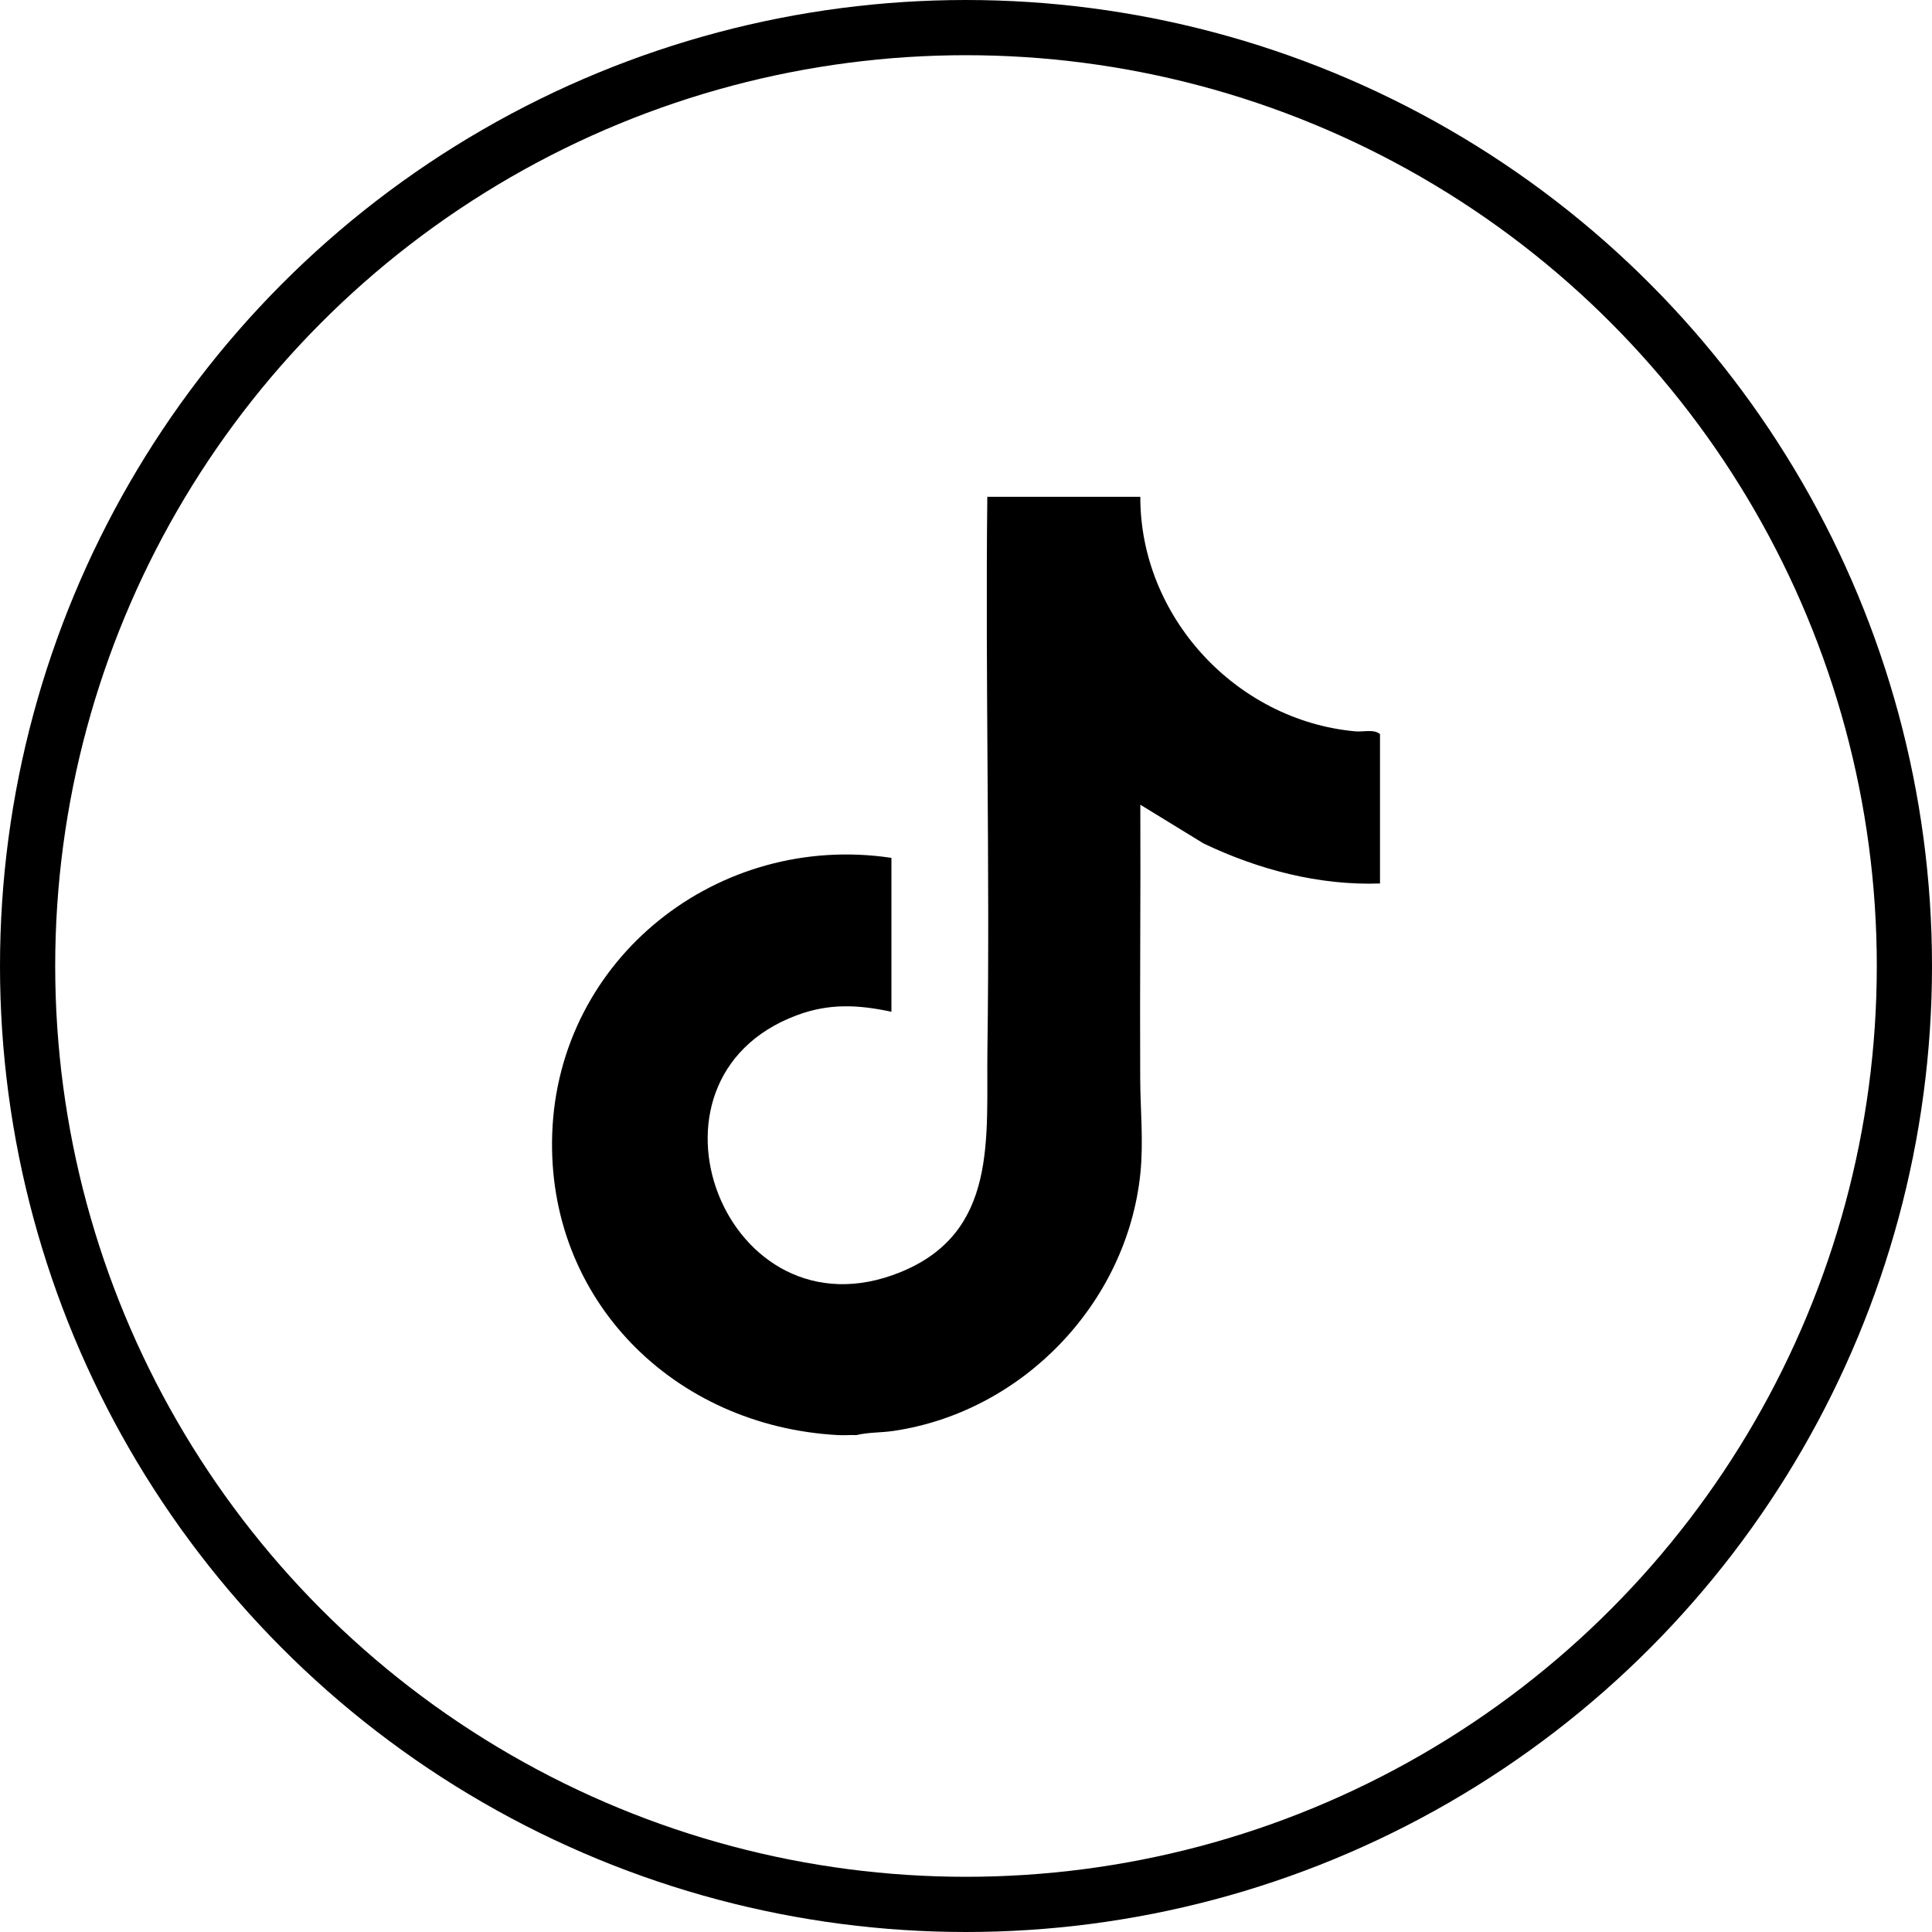
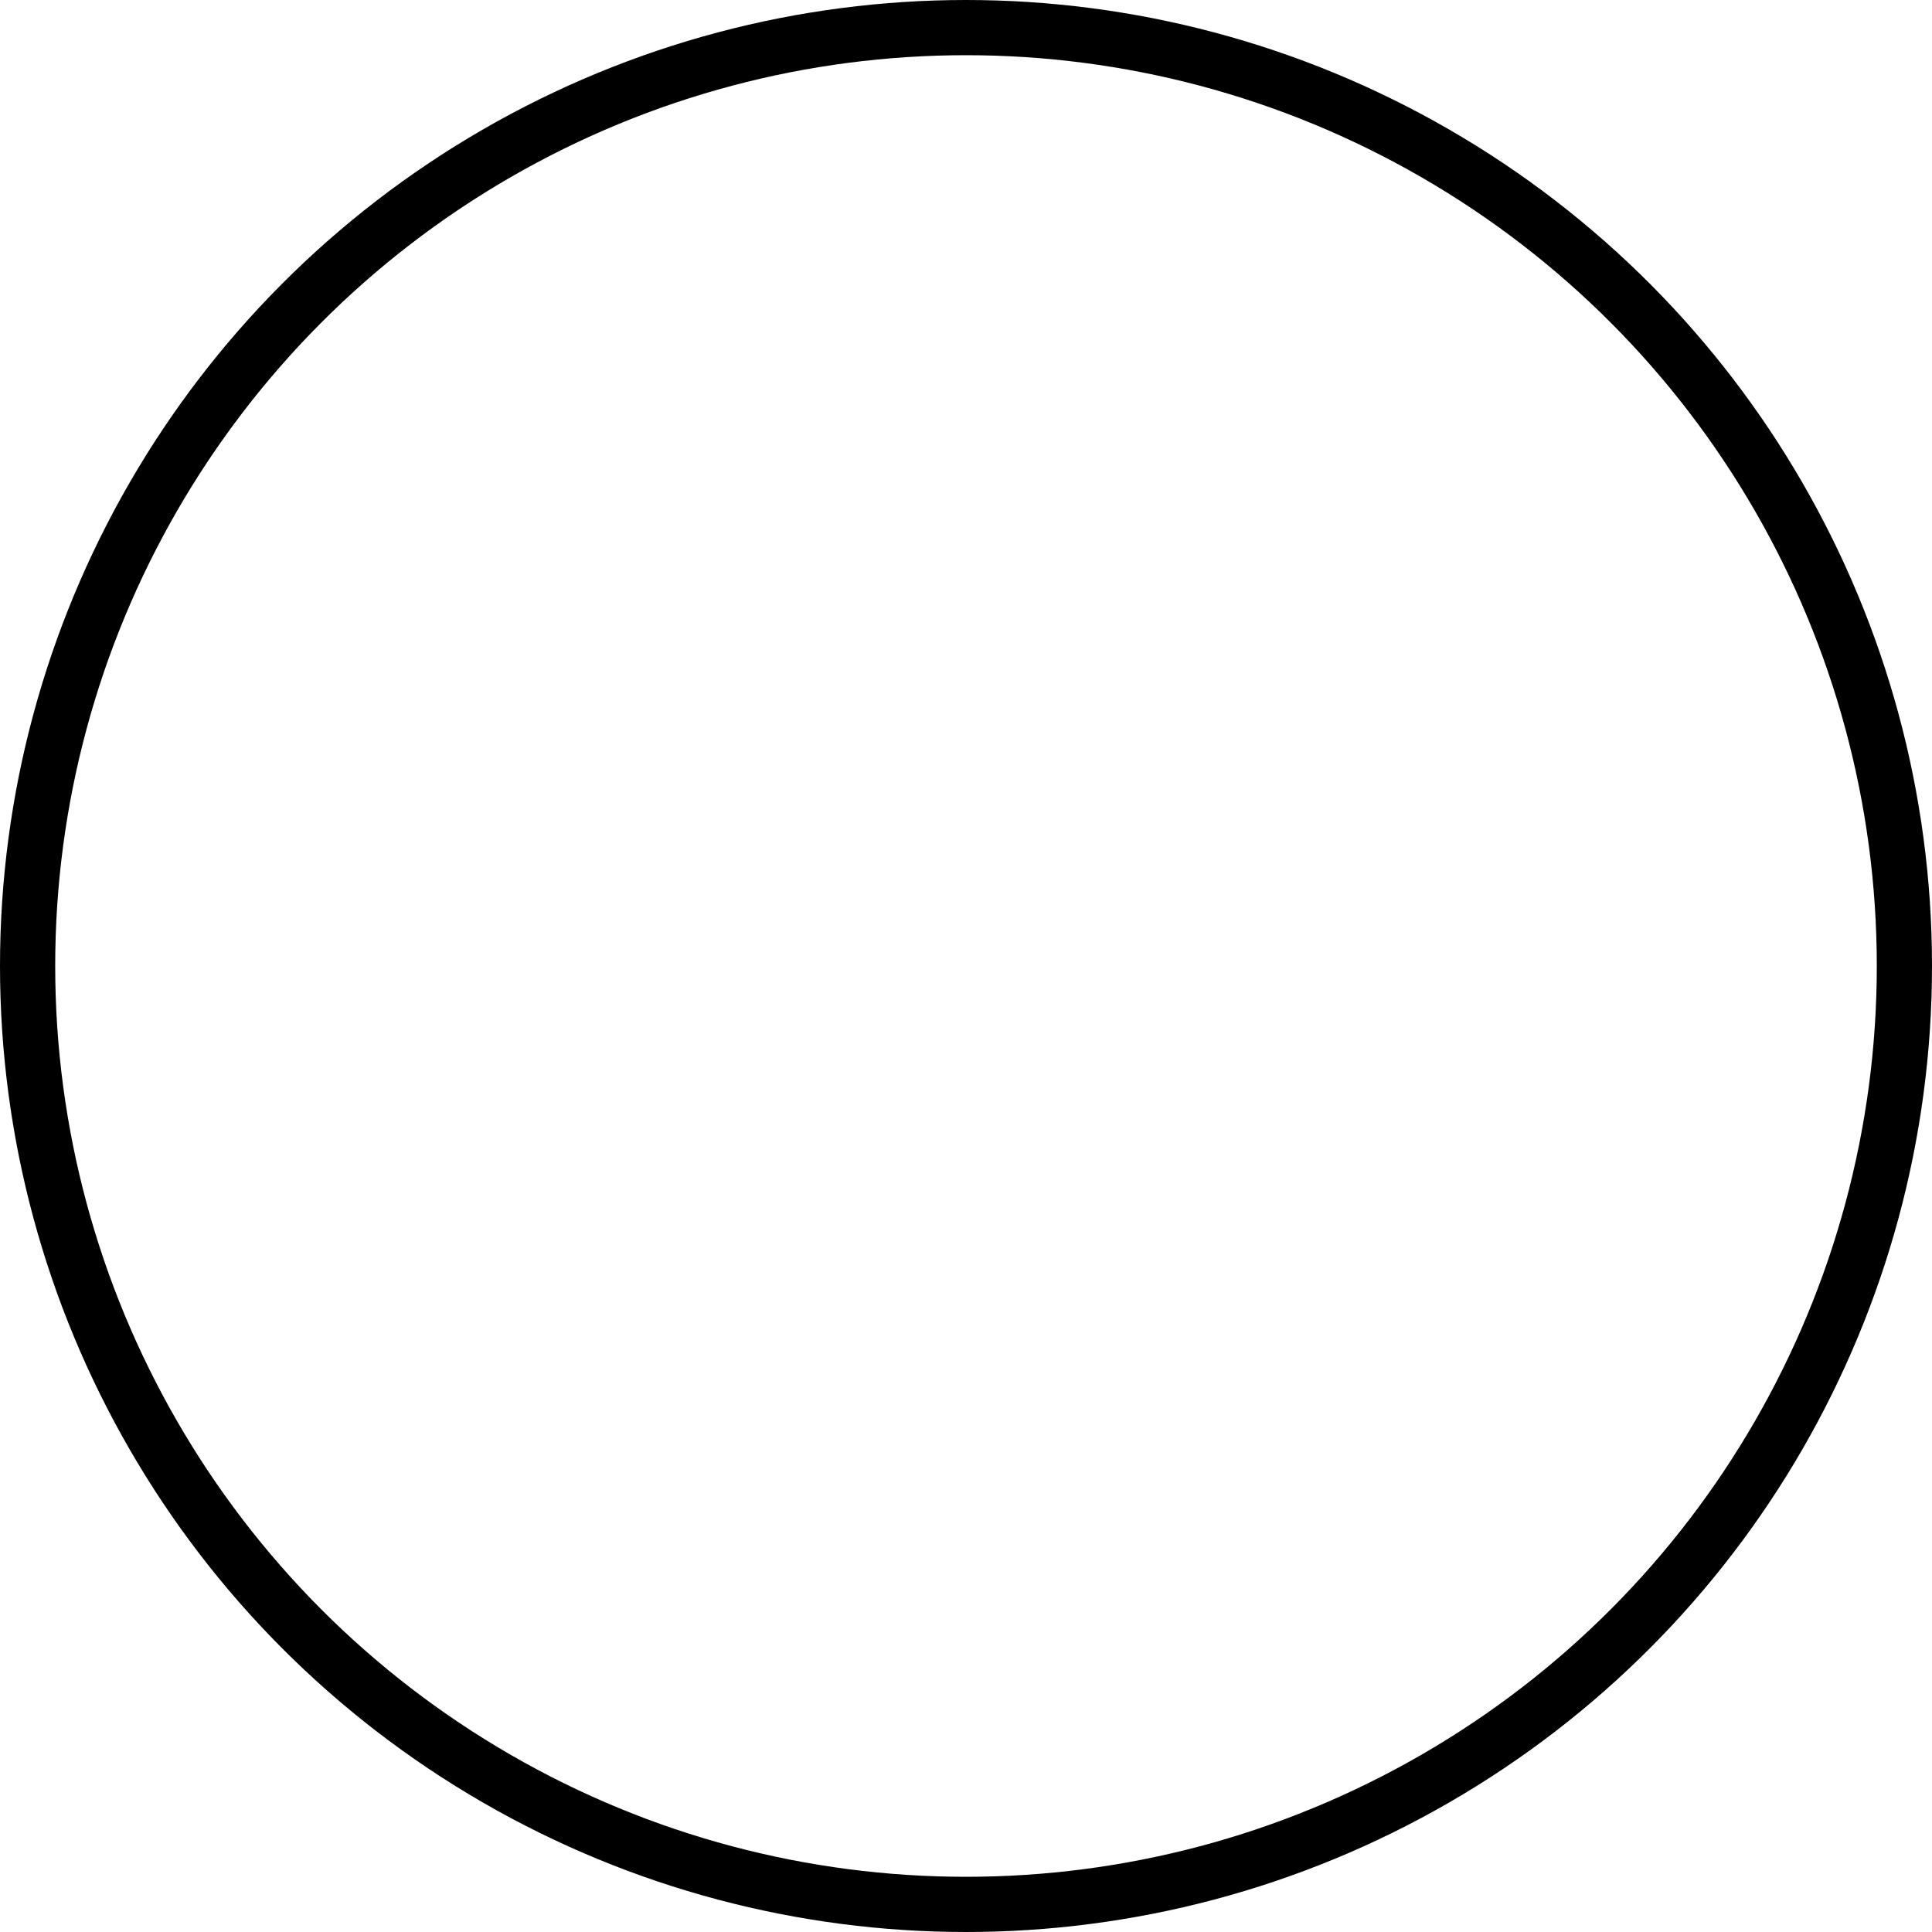
<svg xmlns="http://www.w3.org/2000/svg" width="35" height="35" viewBox="0 0 35 35" fill="none">
  <circle cx="17.5" cy="17.5" r="17" stroke="black" />
  <g clip-path="url(#clip0_2098_11948)">
-     <path d="M20.658 9C20.653 11.163 22.381 13.048 24.549 13.249C24.696 13.263 24.889 13.204 25 13.299V16.005C23.891 16.044 22.797 15.753 21.805 15.281L20.658 14.578C20.665 16.232 20.648 17.888 20.656 19.542C20.659 20.117 20.718 20.686 20.658 21.267C20.413 23.605 18.532 25.575 16.19 25.922C15.966 25.956 15.733 25.945 15.514 25.998C15.404 25.994 15.291 26.004 15.18 25.998C12.205 25.837 9.899 23.543 10.004 20.537C10.114 17.359 13.009 15.071 16.149 15.541V18.329C15.544 18.2 15.018 18.173 14.428 18.395C11.313 19.565 13.152 24.324 16.306 23.049C18.092 22.327 17.865 20.606 17.888 19.011C17.935 15.676 17.849 12.336 17.886 9H20.658Z" fill="black" />
-   </g>
+     </g>
  <defs>
    <clipPath id="clip0_2098_11948">
      <rect width="15" height="17" fill="white" transform="translate(10 9)" />
    </clipPath>
  </defs>
</svg>